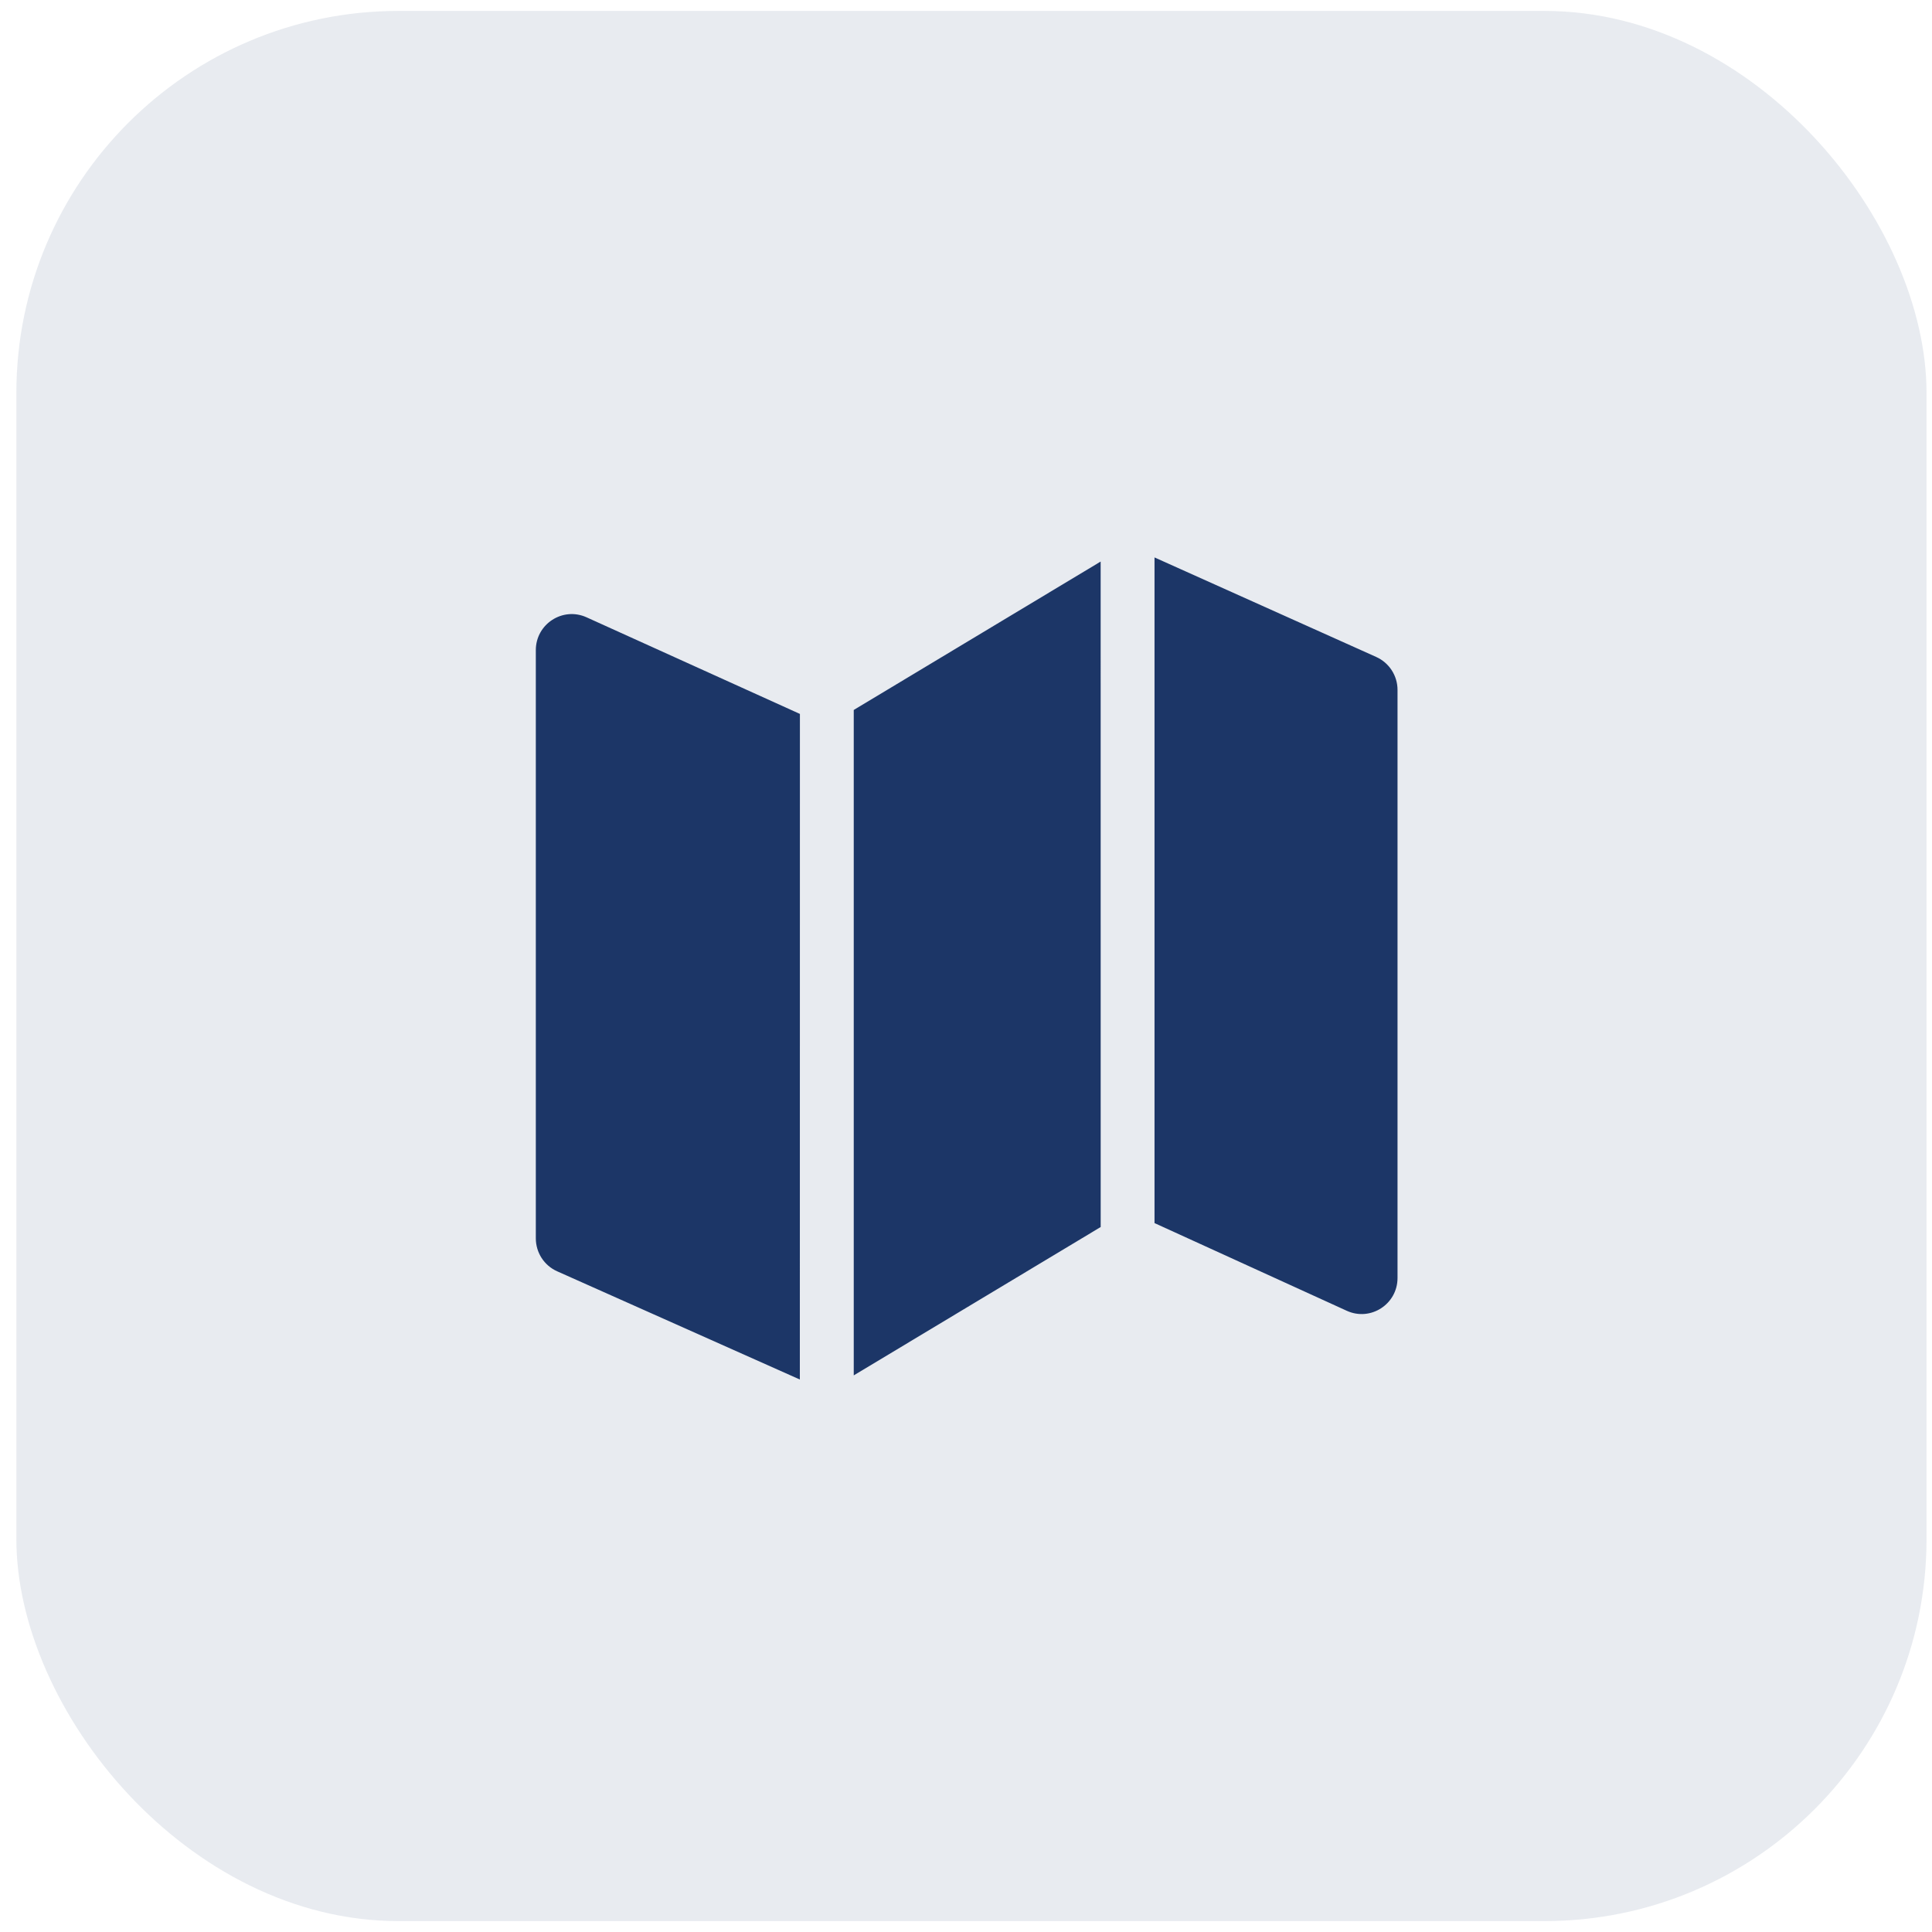
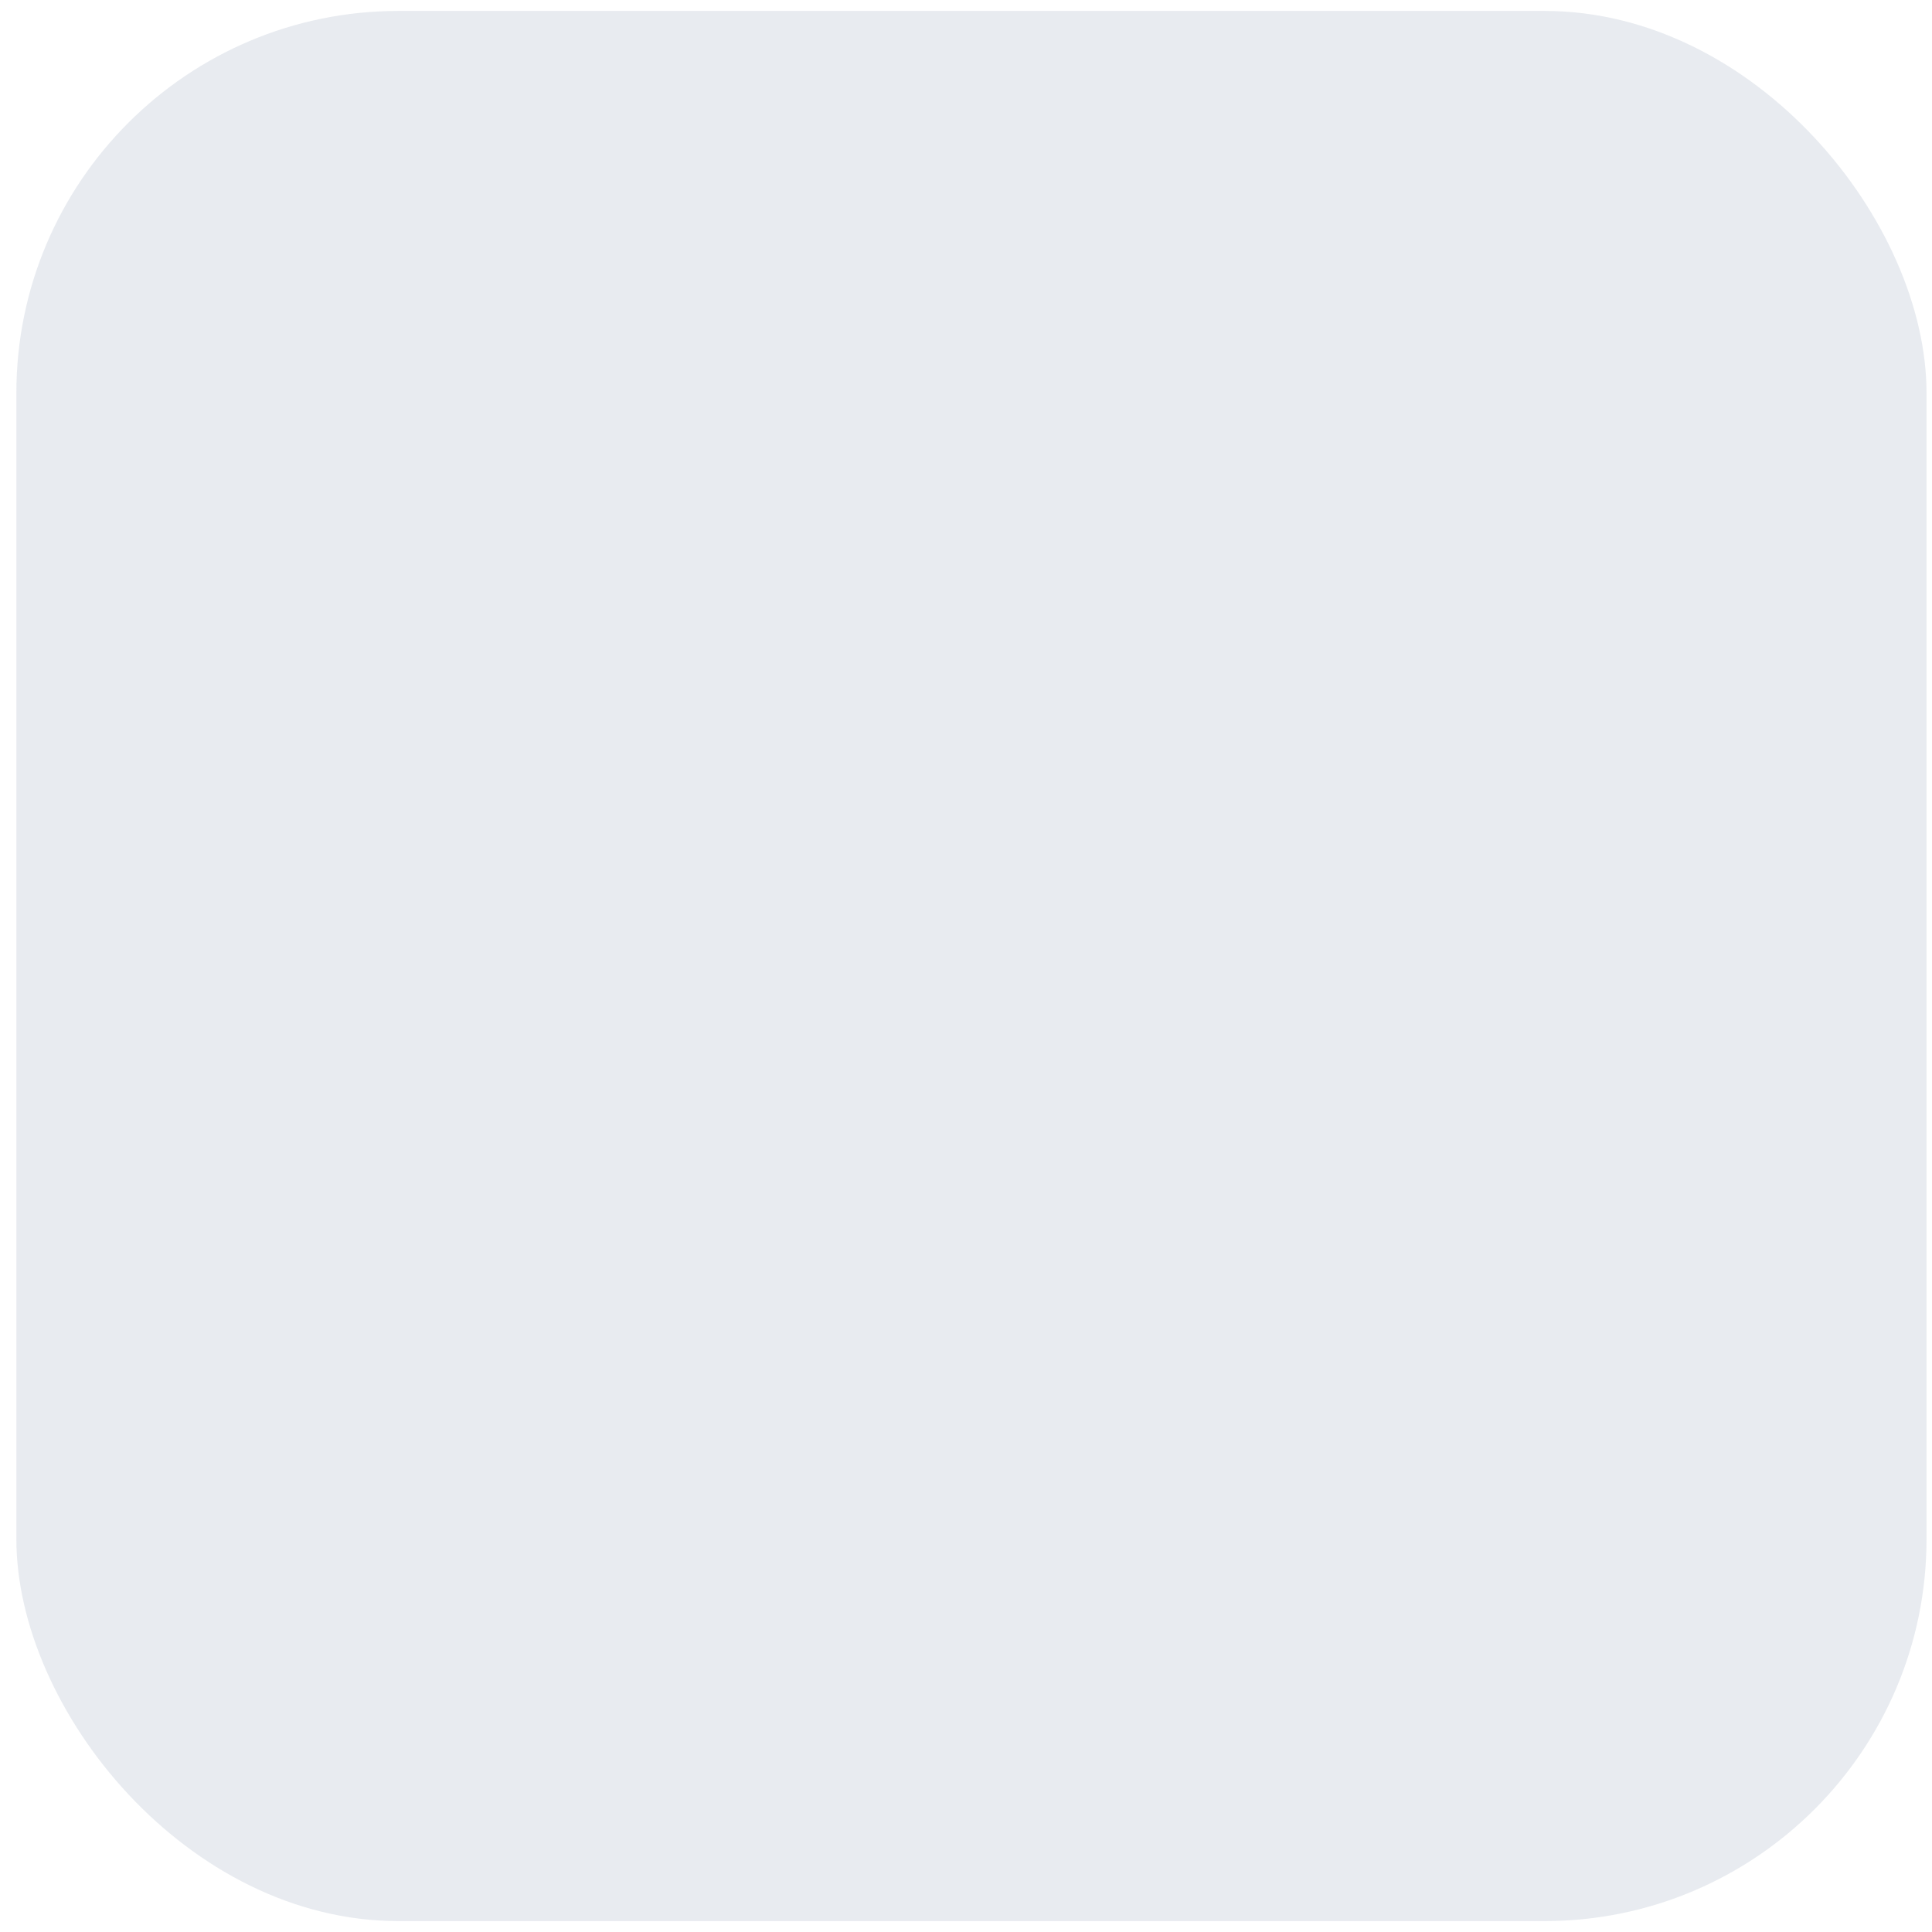
<svg xmlns="http://www.w3.org/2000/svg" width="59" height="59" viewBox="0 0 59 59" fill="none">
  <rect x="0.5" y="0.334" width="58.333" height="58.333" rx="11.667" fill="#1C3667" fill-opacity="0.1" />
-   <path d="M26.072 42.002L33.613 37.471L33.612 17.149L26.072 21.681L26.072 42.002ZM42.029 20.063L35.257 17.023V37.351L41.128 40.029C41.854 40.361 42.678 39.828 42.678 39.027V21.068C42.678 20.634 42.423 20.24 42.028 20.063L42.029 20.063ZM16.363 19.855V37.816C16.363 38.252 16.618 38.647 17.014 38.823L24.426 42.128L24.428 21.802L17.911 18.851C17.184 18.523 16.363 19.056 16.363 19.855Z" fill="#1C3667" />
</svg>